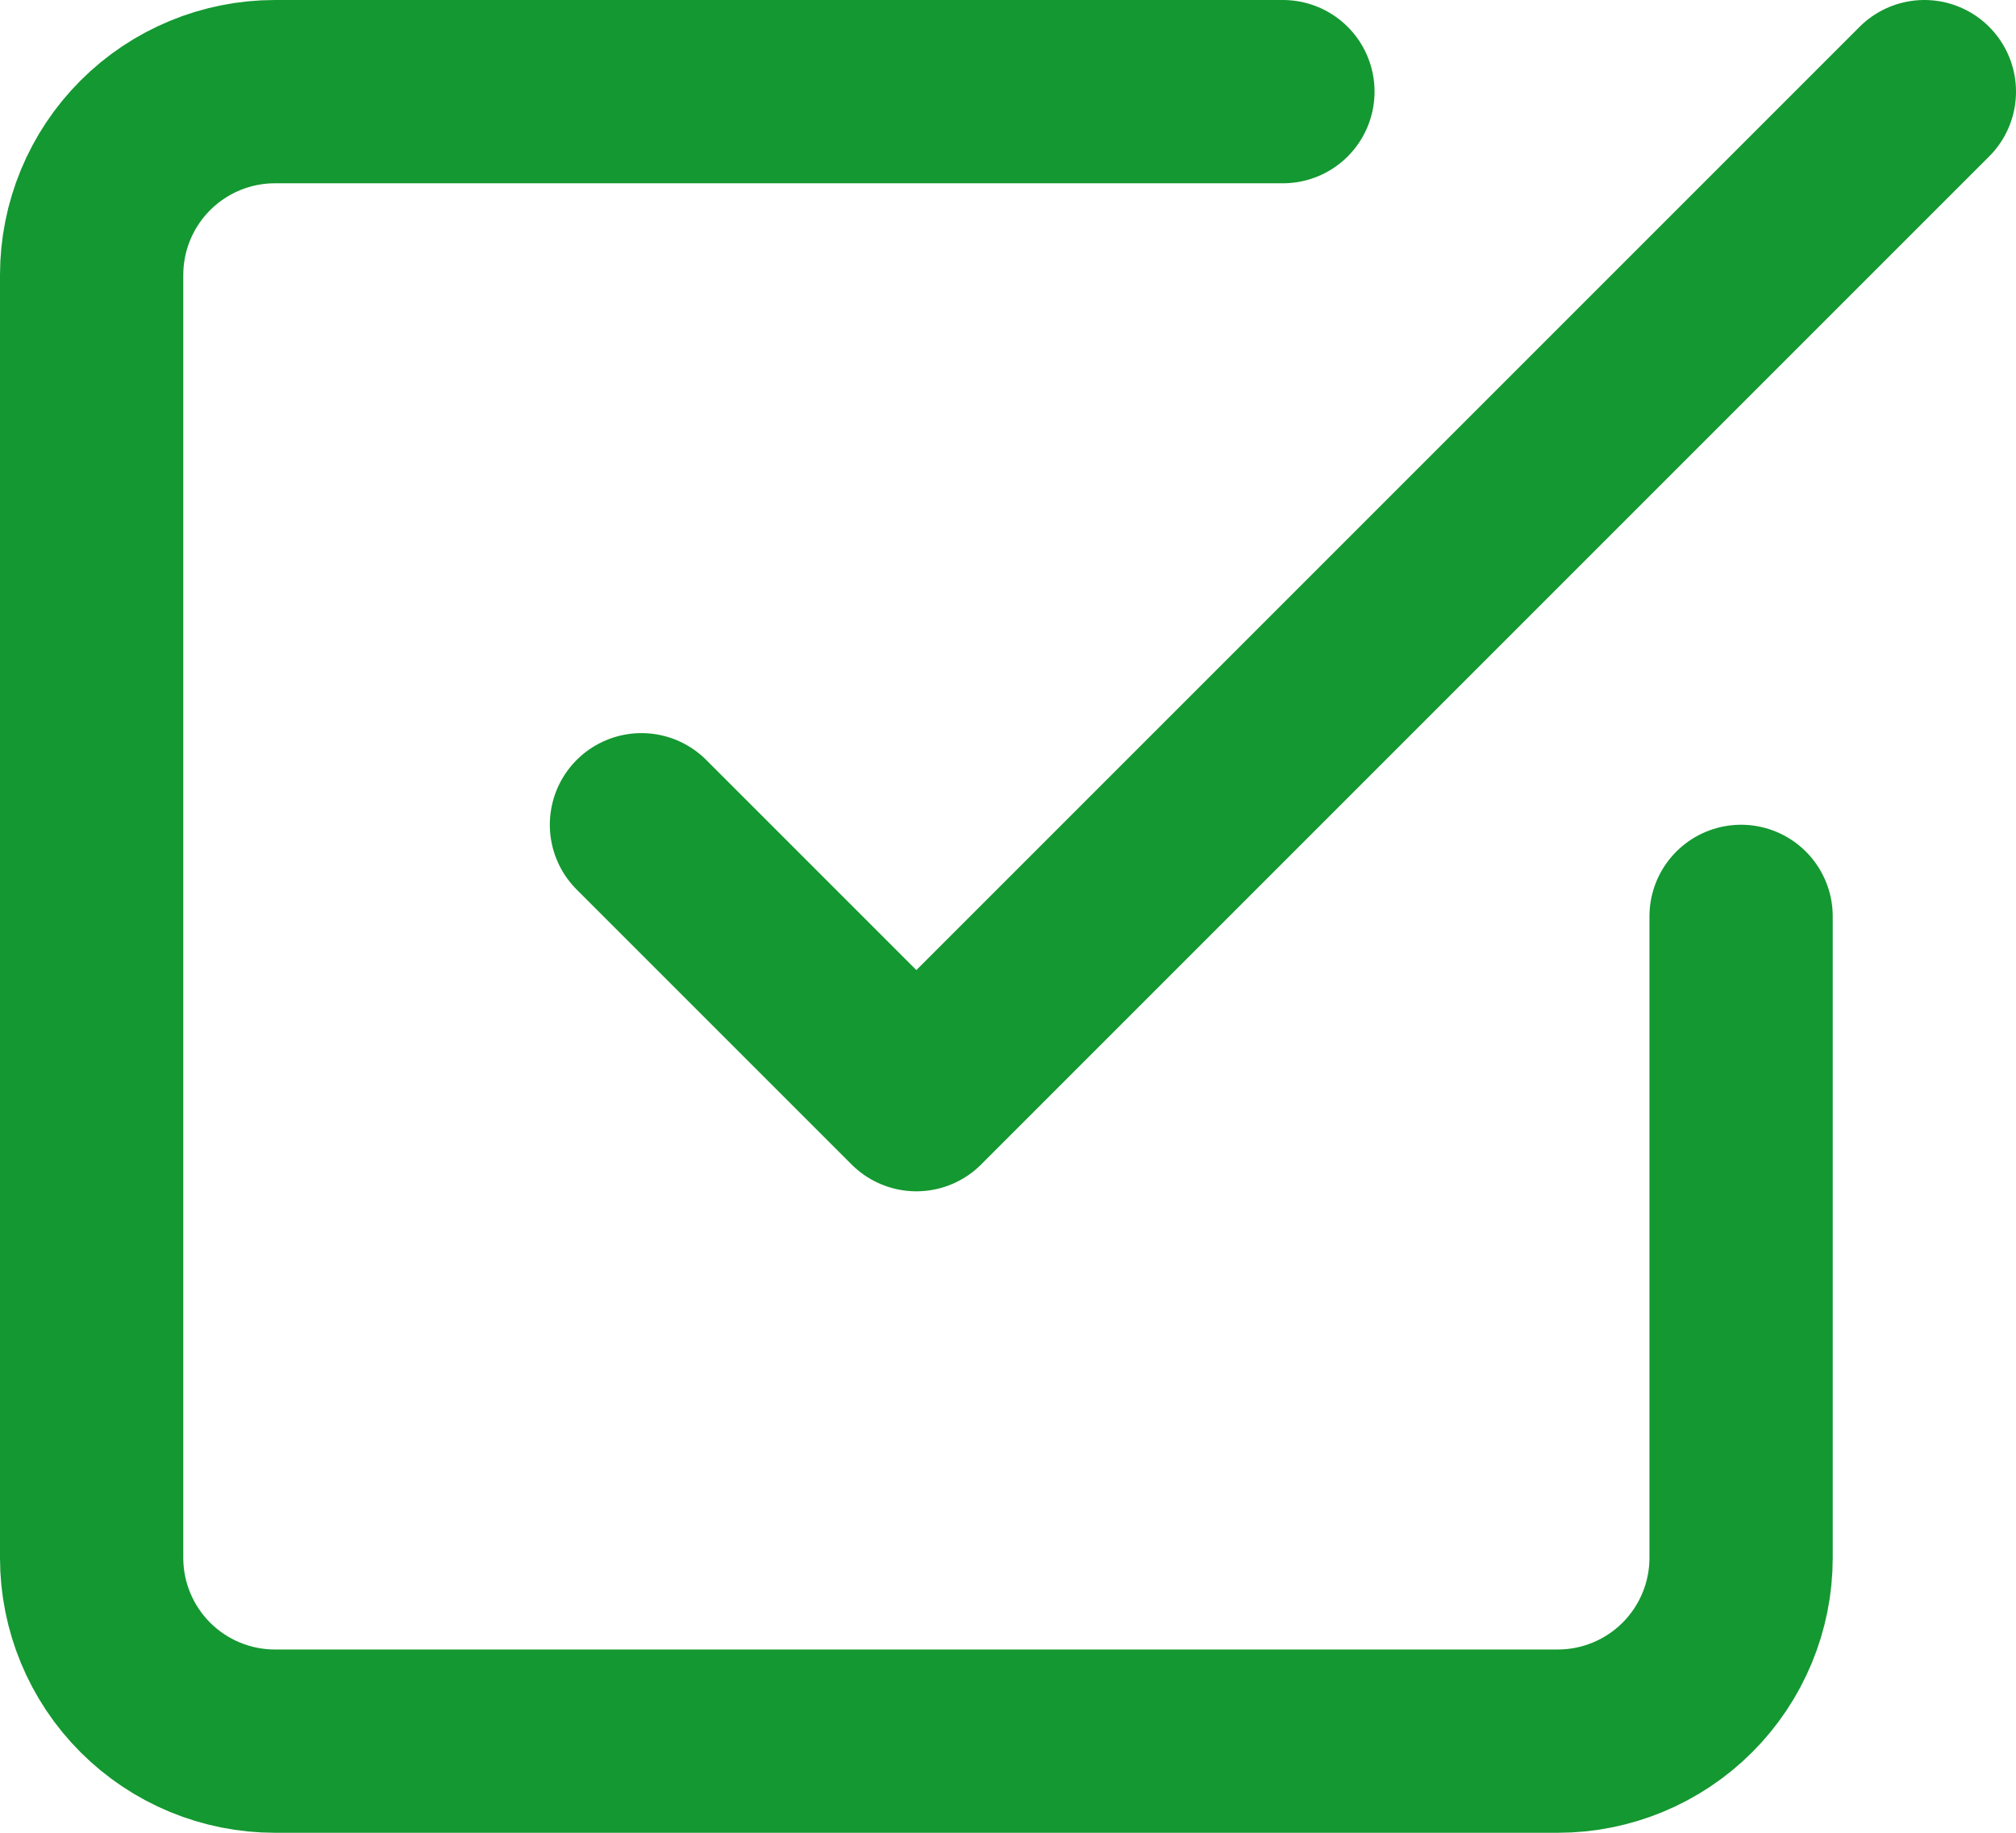
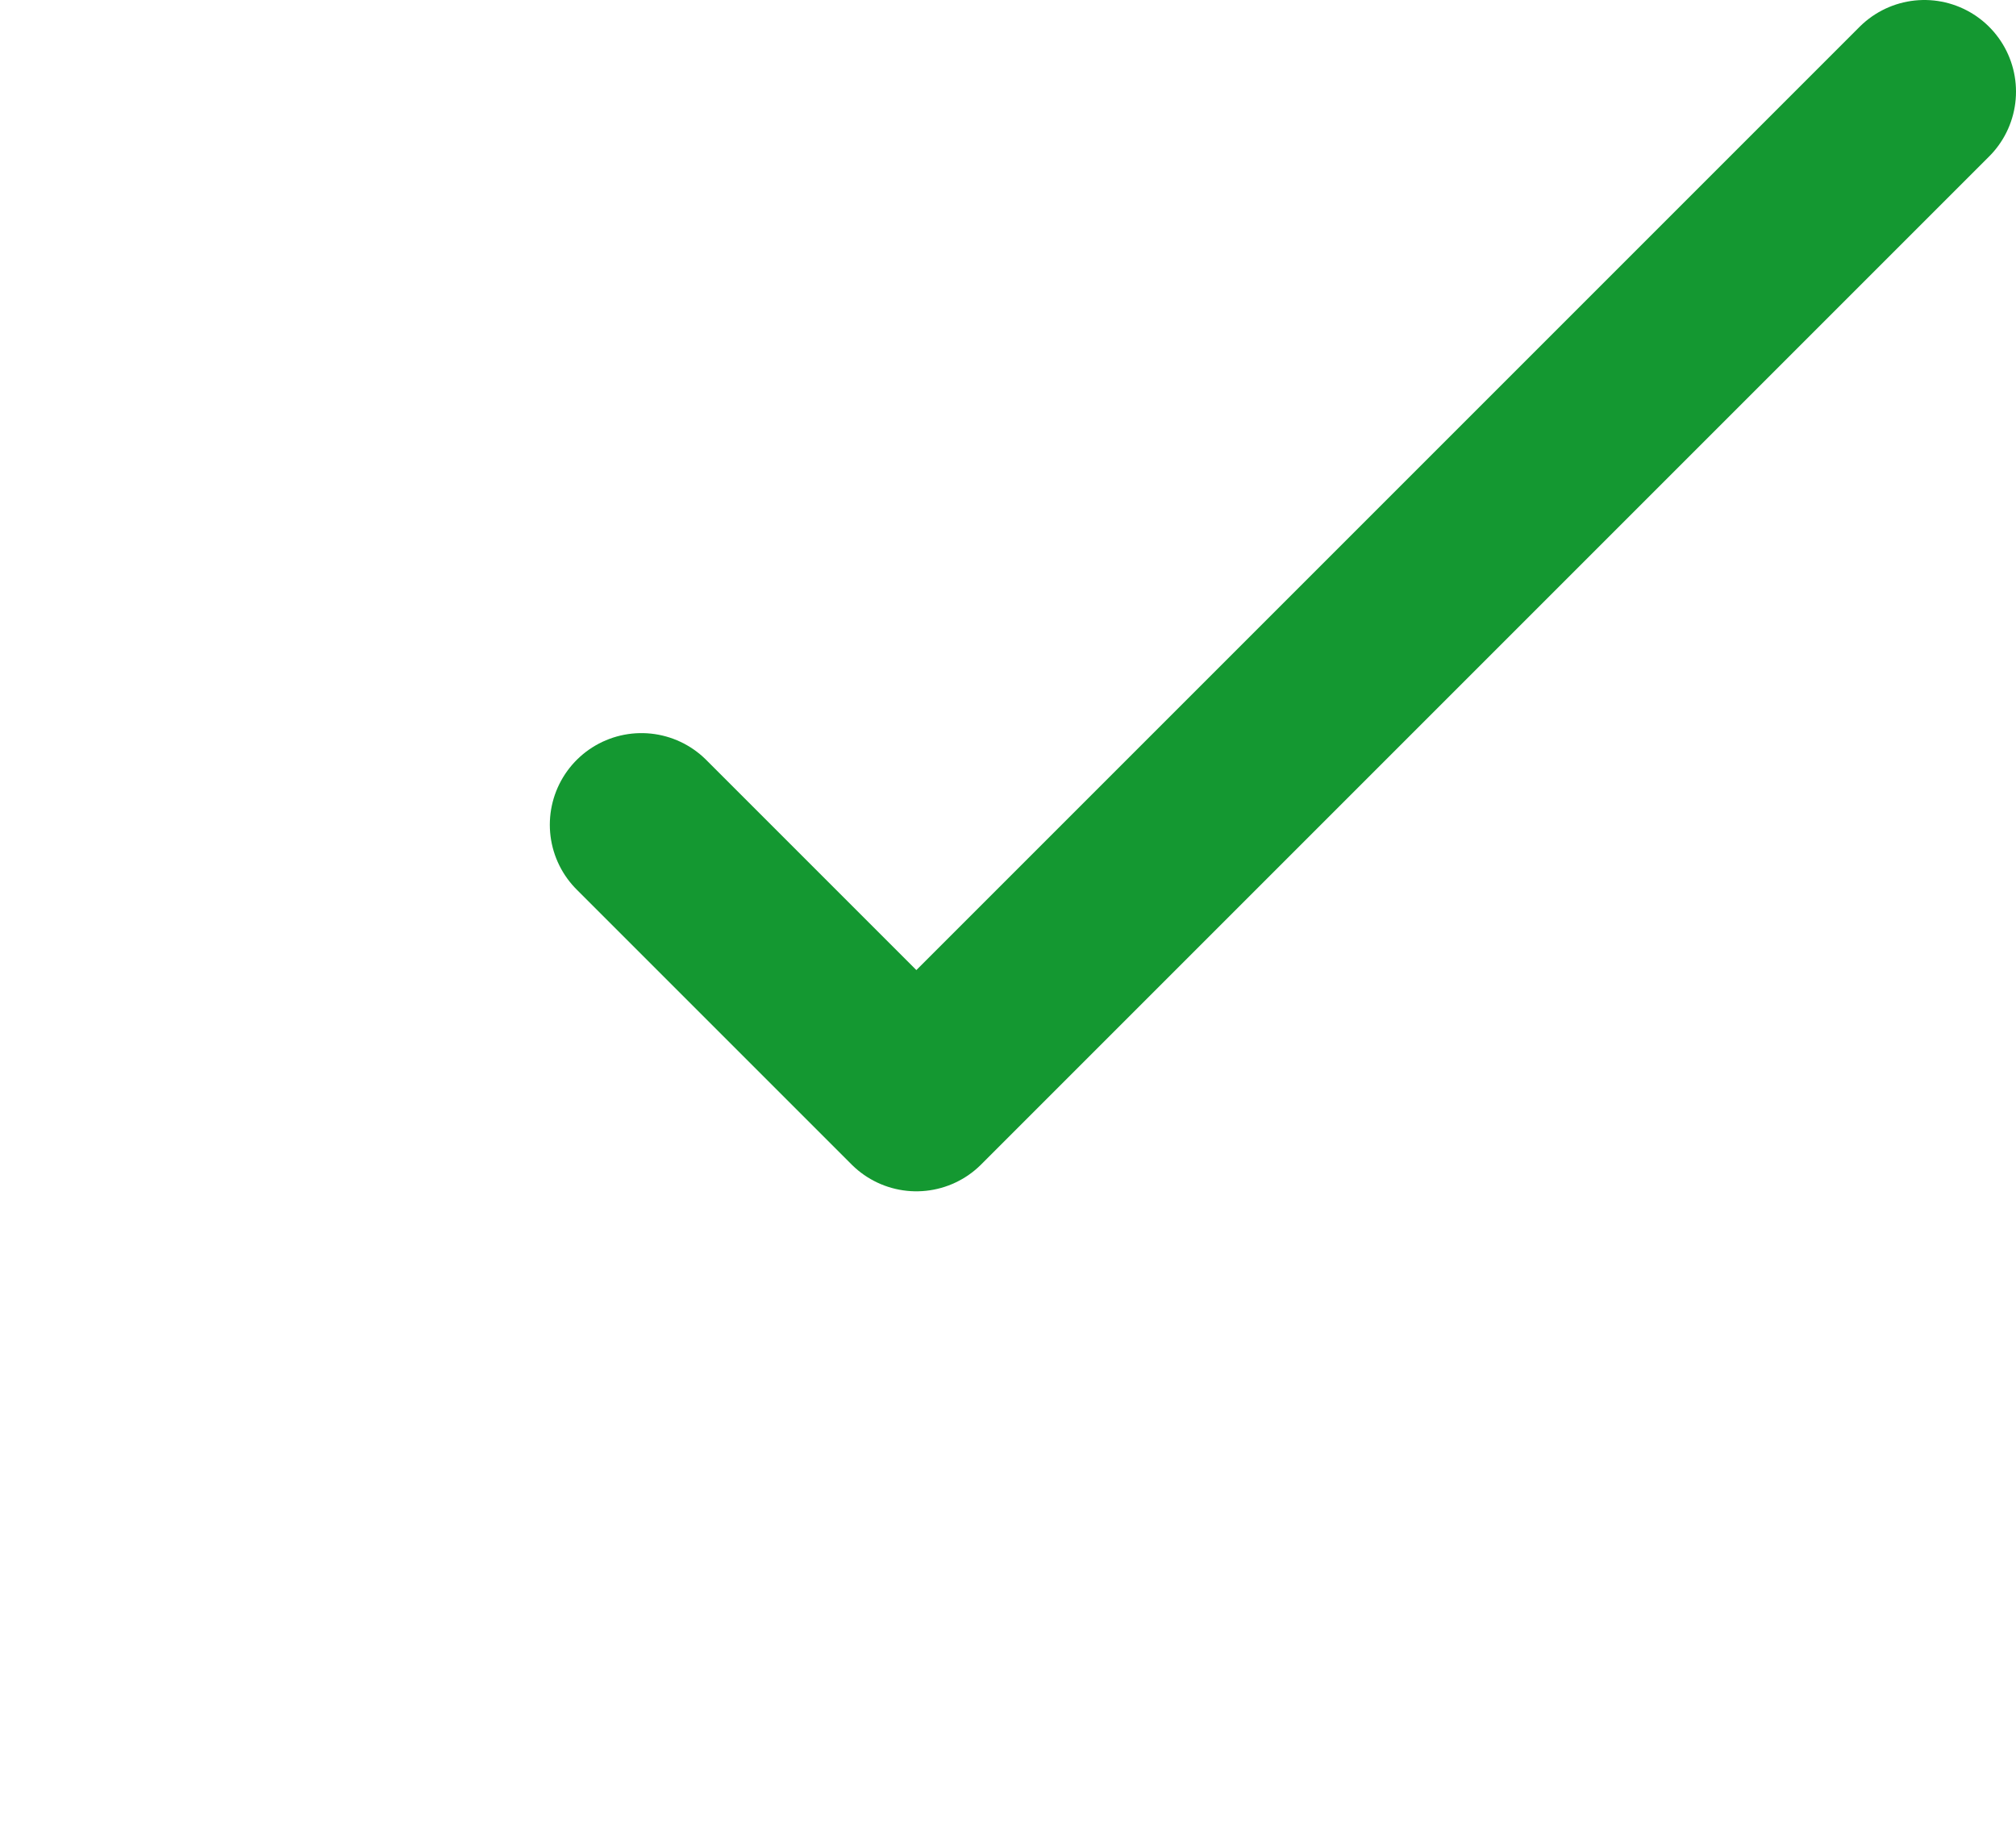
<svg xmlns="http://www.w3.org/2000/svg" width="22" height="20" viewBox="0 0 22 20" fill="none">
  <g clip-path="url(#clip0_2368_2)">
    <path d="M7 9L10 12L21 1" stroke="#149831" stroke-width="2" stroke-linecap="round" stroke-linejoin="round" />
-     <path d="M19 10V17C19 17.53 18.789 18.039 18.414 18.414C18.039 18.789 17.53 19 17 19H3C2.47 19 1.961 18.789 1.586 18.414C1.211 18.039 1 17.53 1 17V3C1 2.47 1.211 1.961 1.586 1.586C1.961 1.211 2.47 1 3 1H14" stroke="#149831" stroke-width="2" stroke-linecap="round" stroke-linejoin="round" />
  </g>
  <defs>
    <clipPath id="clip0_2368_2">
      <rect width="22" height="20" fill="white" />
    </clipPath>
  </defs>
</svg>